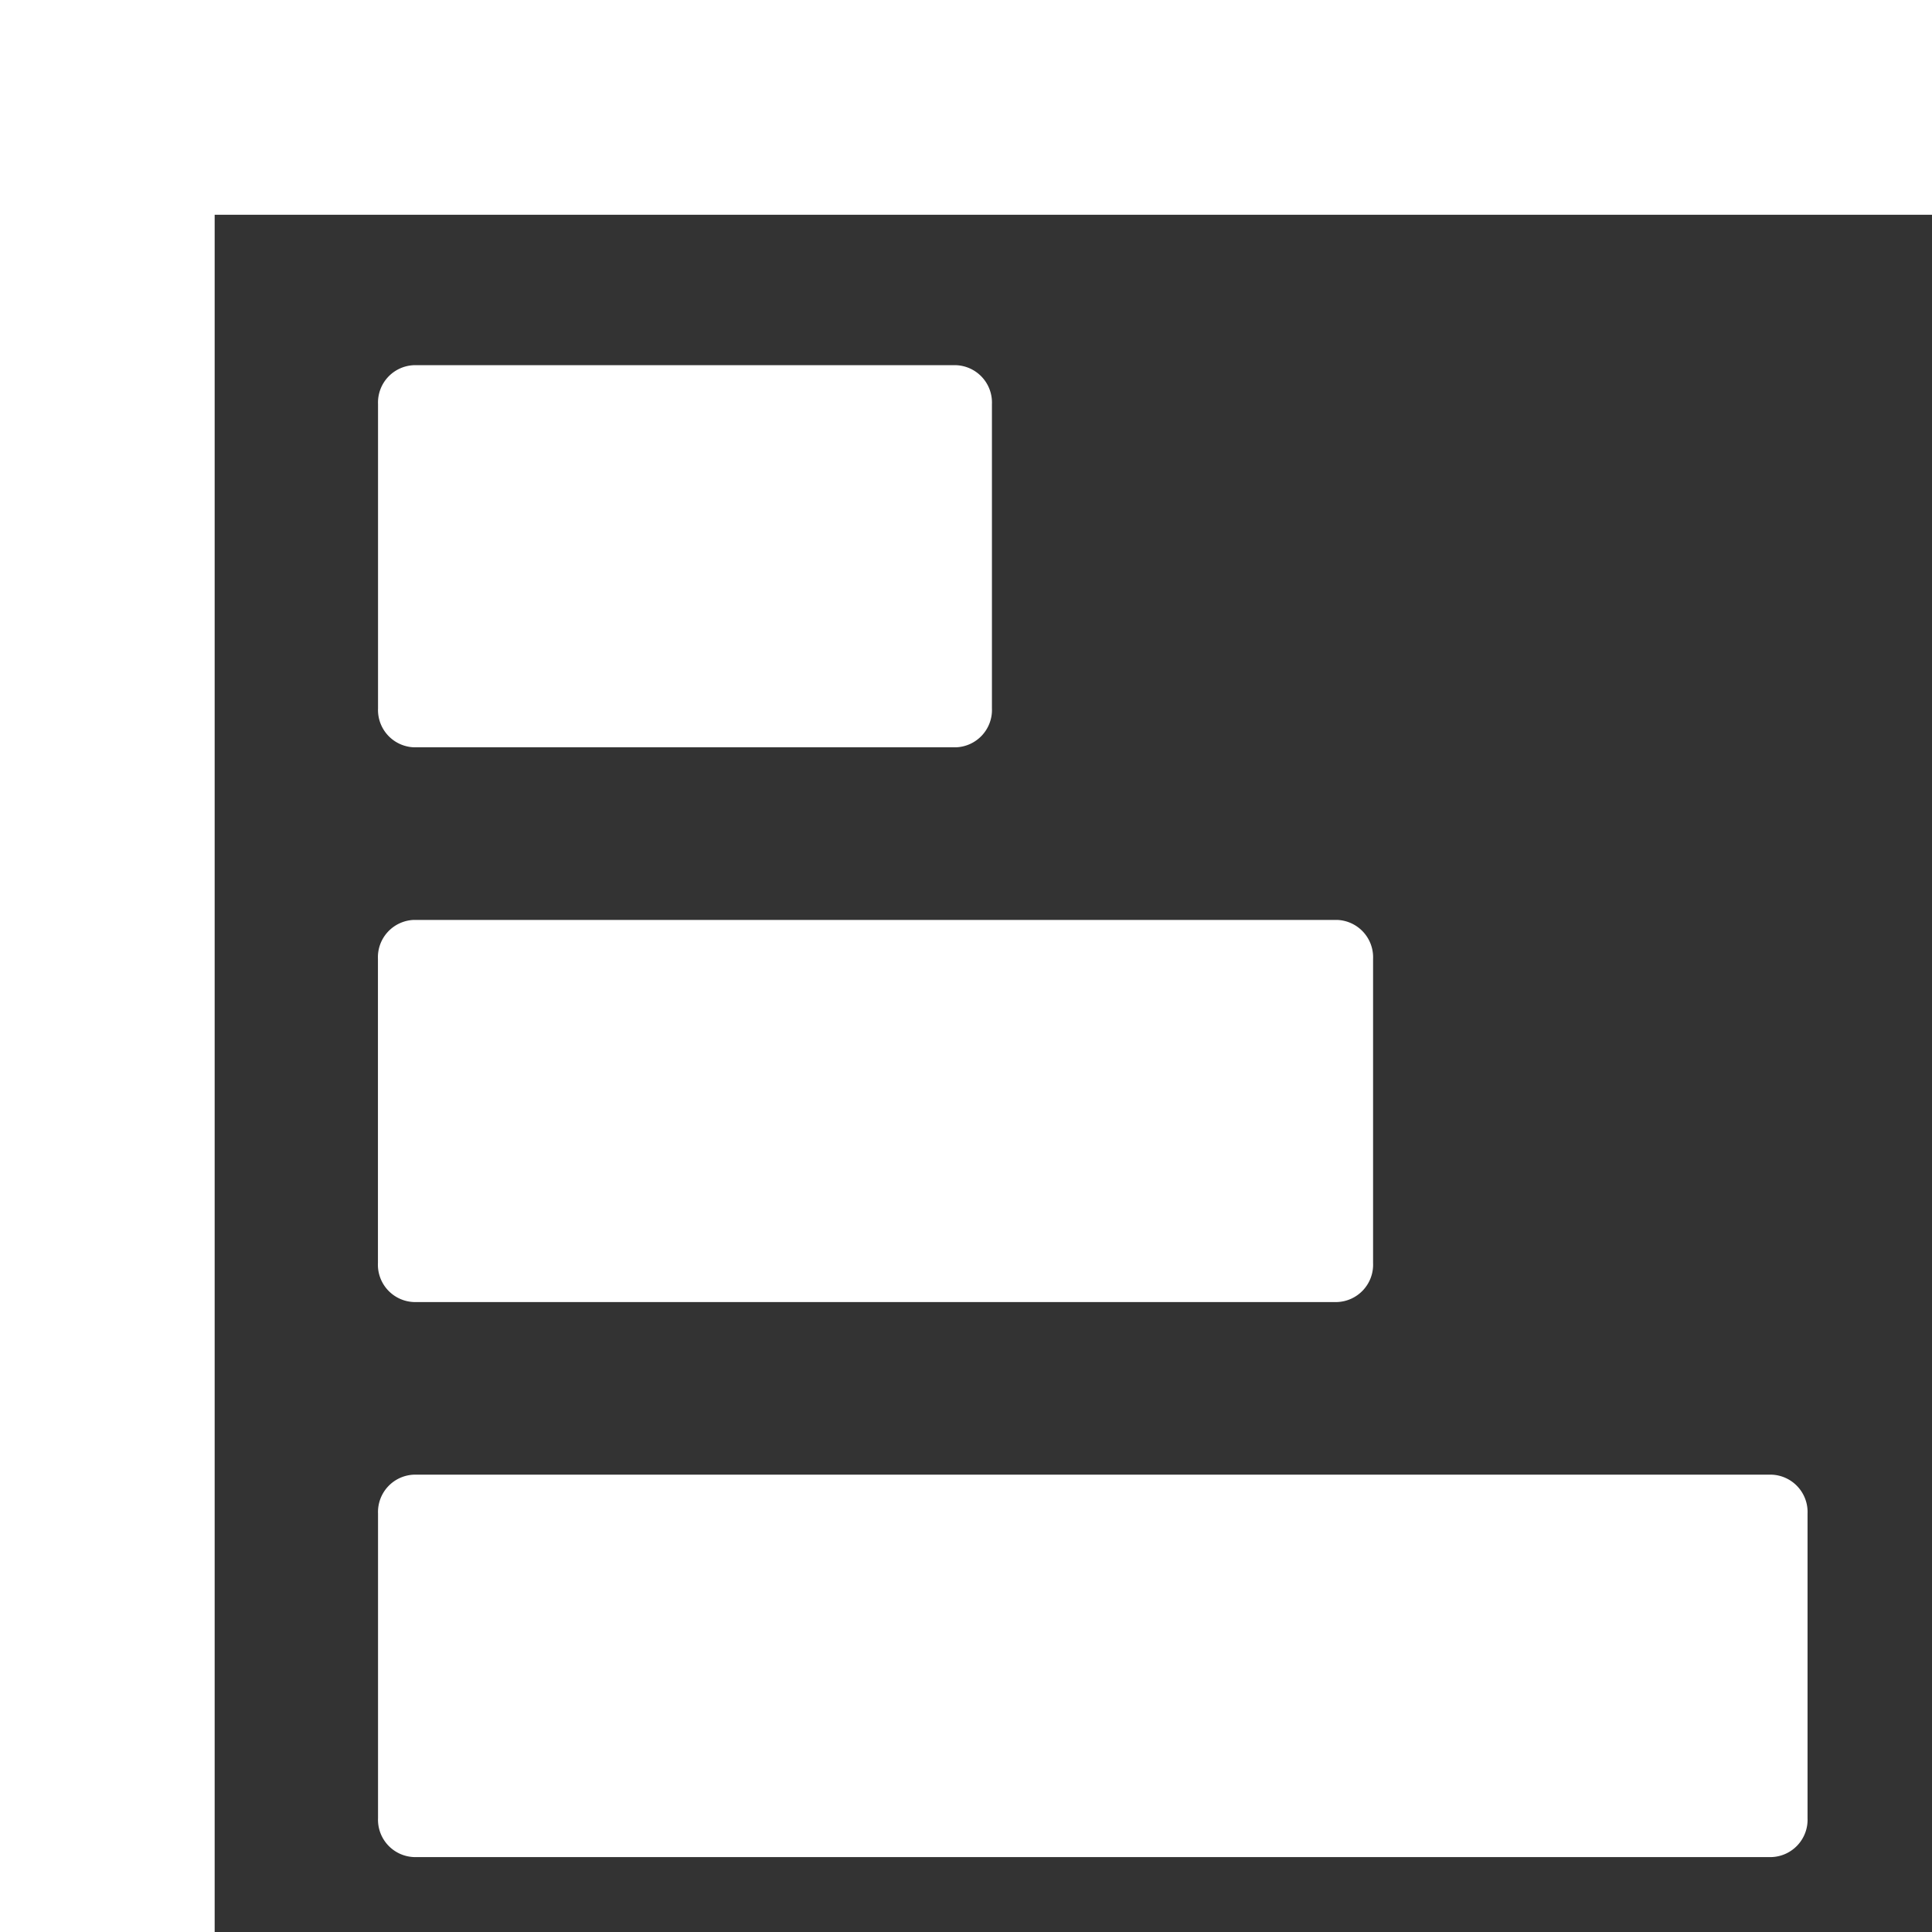
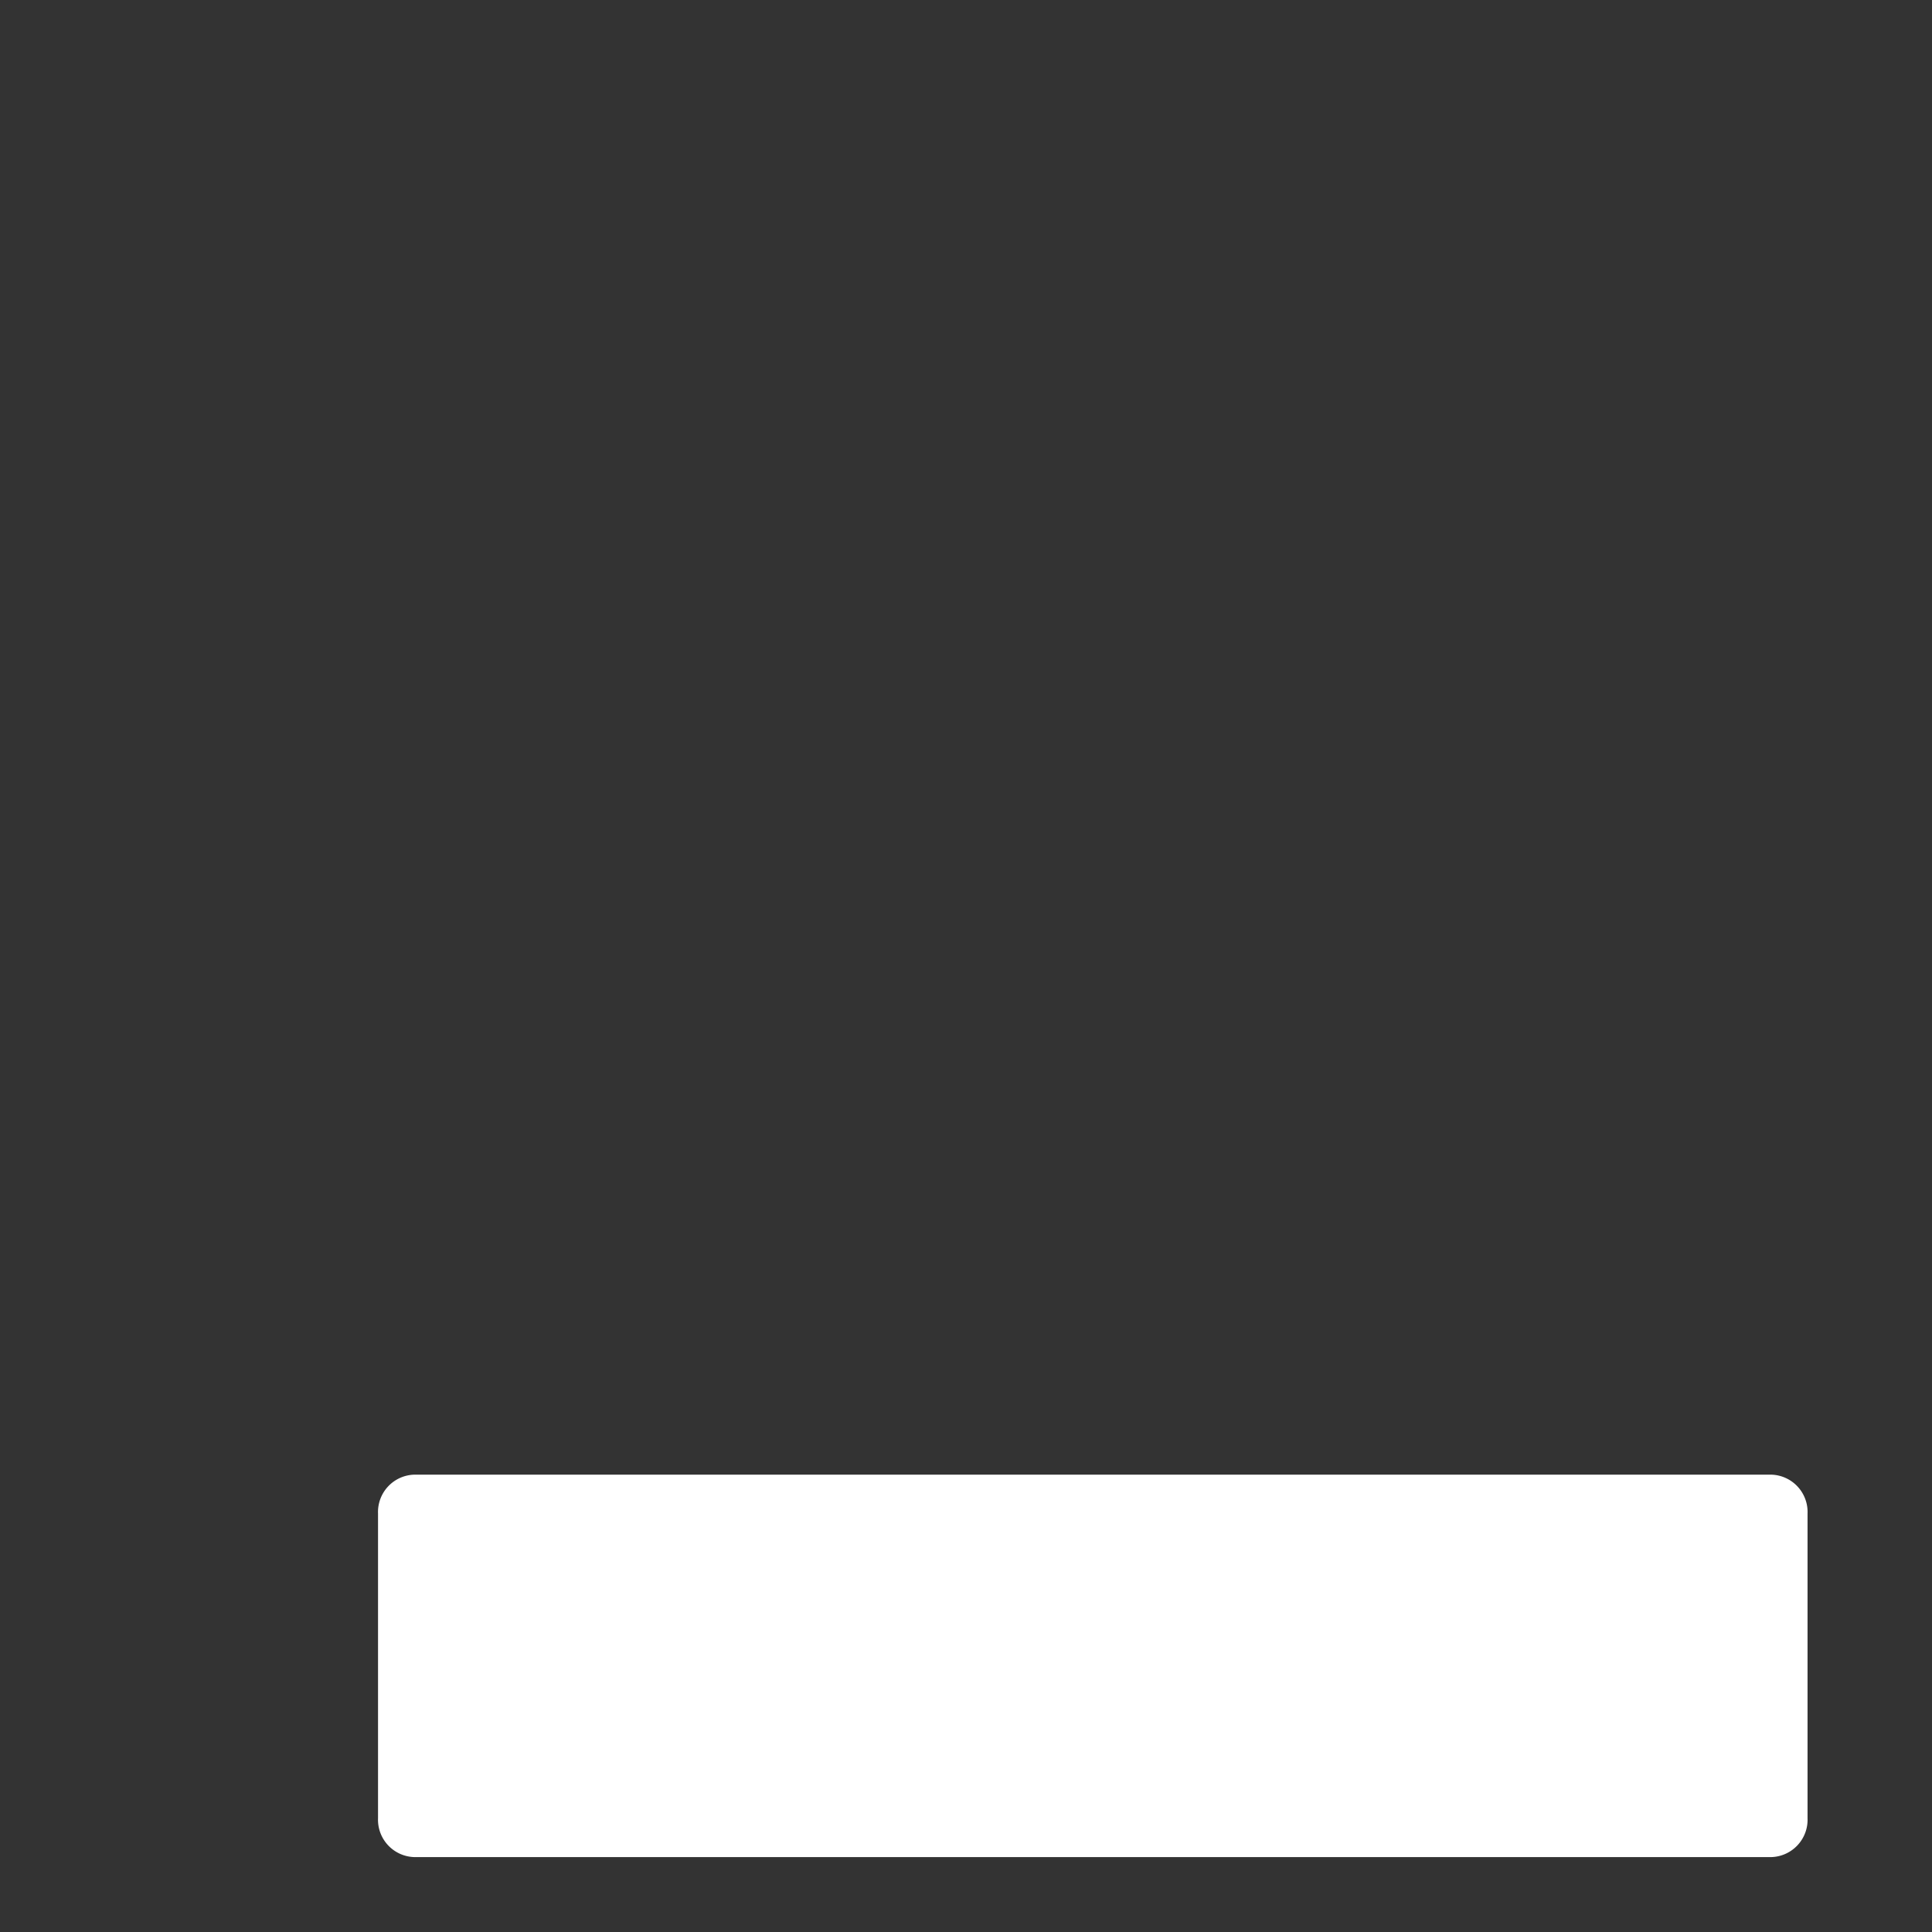
<svg xmlns="http://www.w3.org/2000/svg" width="19.855" height="19.855" viewBox="0 0 19.855 19.855">
  <rect x="0" y="0" width="19.855" height="19.855" fill="#333333" stroke="none" />
  <defs>
    <style>.a{fill:#fff;}</style>
  </defs>
  <g transform="translate(19.855) rotate(90)">
-     <path class="a" d="M97.245,255.409h3.127a.384.384,0,0,0,.4-.368v-5.573a.384.384,0,0,0-.4-.368H97.245a.384.384,0,0,0-.4.368v5.573A.384.384,0,0,0,97.245,255.409Z" transform="translate(-93.092 -239.439)" />
-     <path class="a" d="M244.257,158.312h3.127a.384.384,0,0,0,.4-.368v-9.491a.384.384,0,0,0-.4-.368h-3.127a.384.384,0,0,0-.4.368v9.491A.384.384,0,0,0,244.257,158.312Z" transform="translate(-234.403 -142.341)" />
    <path class="a" d="M391.27,47.623H394.4a.384.384,0,0,0,.4-.368V33.3a.384.384,0,0,0-.4-.368H391.27a.384.384,0,0,0-.4.368V47.255A.384.384,0,0,0,391.27,47.623Z" transform="translate(-375.715 -31.653)" />
-     <path class="a" d="M19.213,17.649H2.207V0H0V19.855H19.855V17.649Z" />
  </g>
</svg>